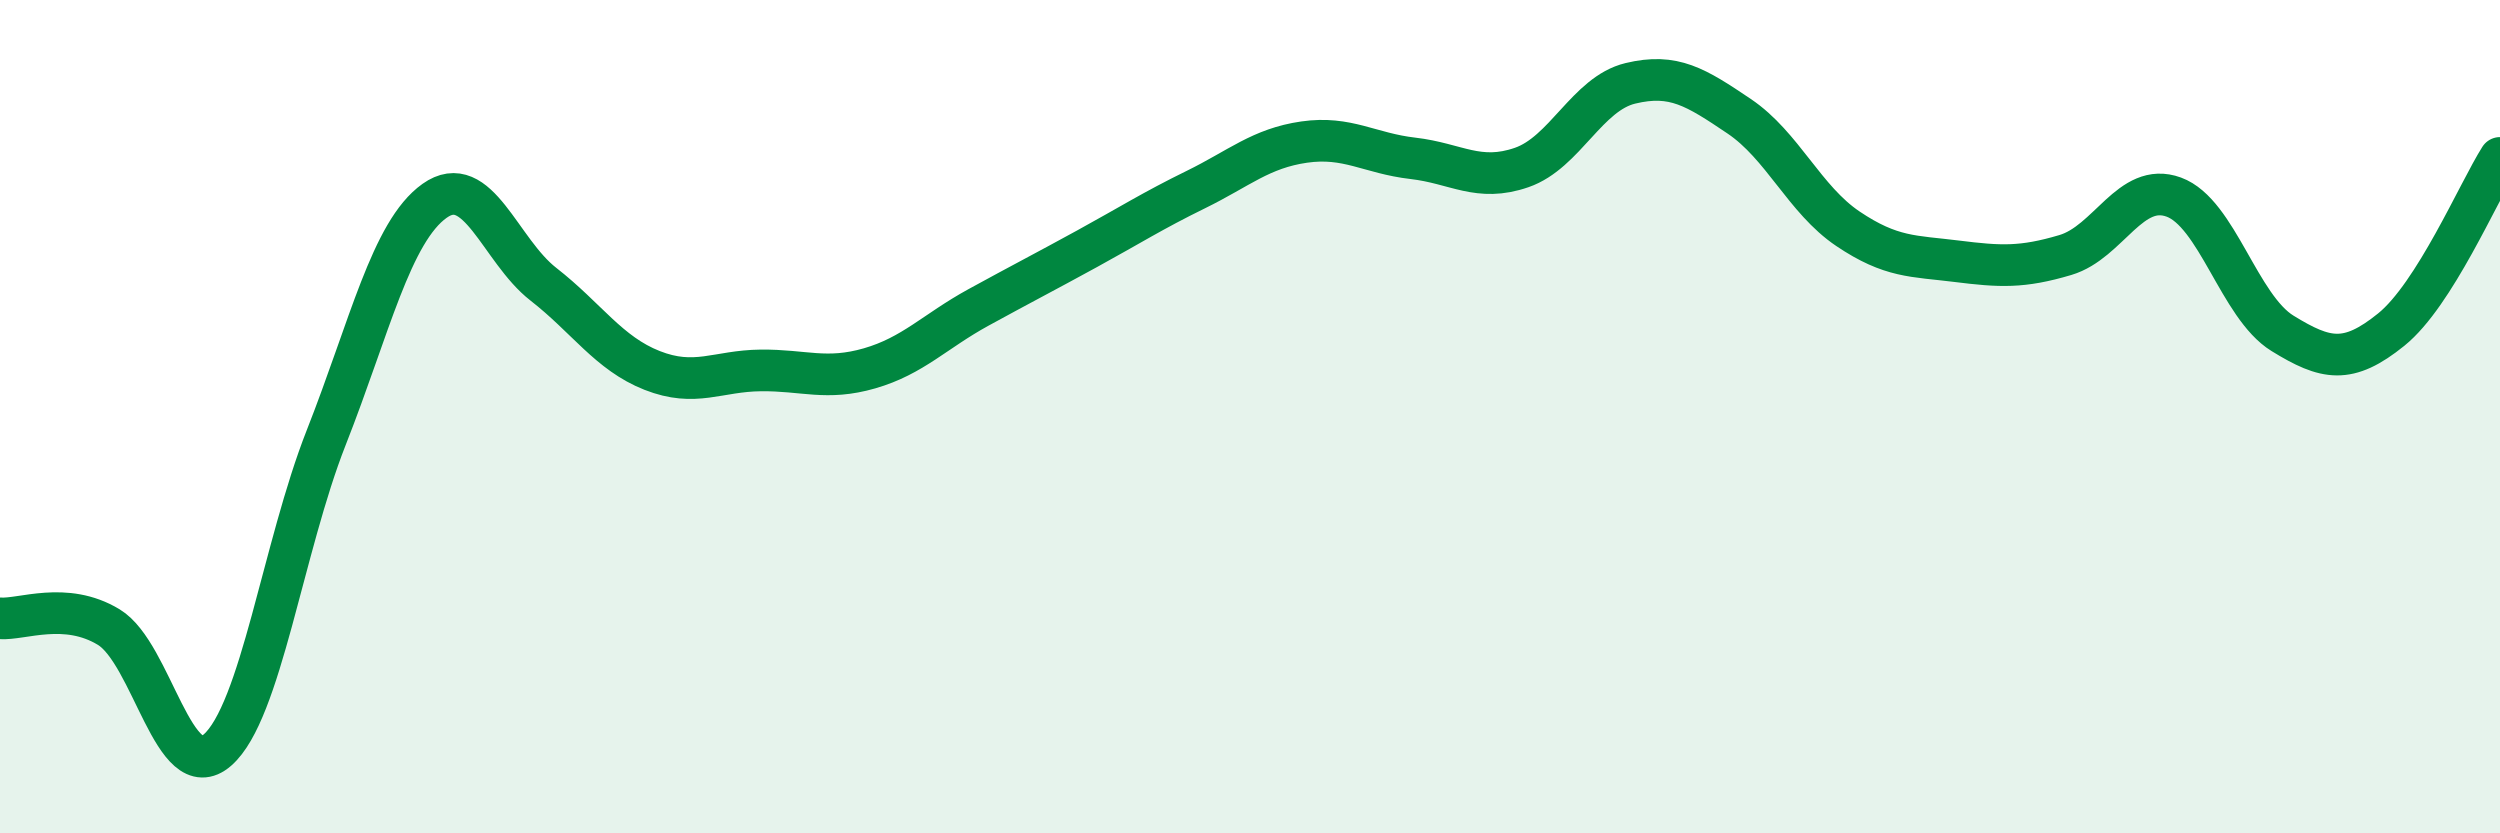
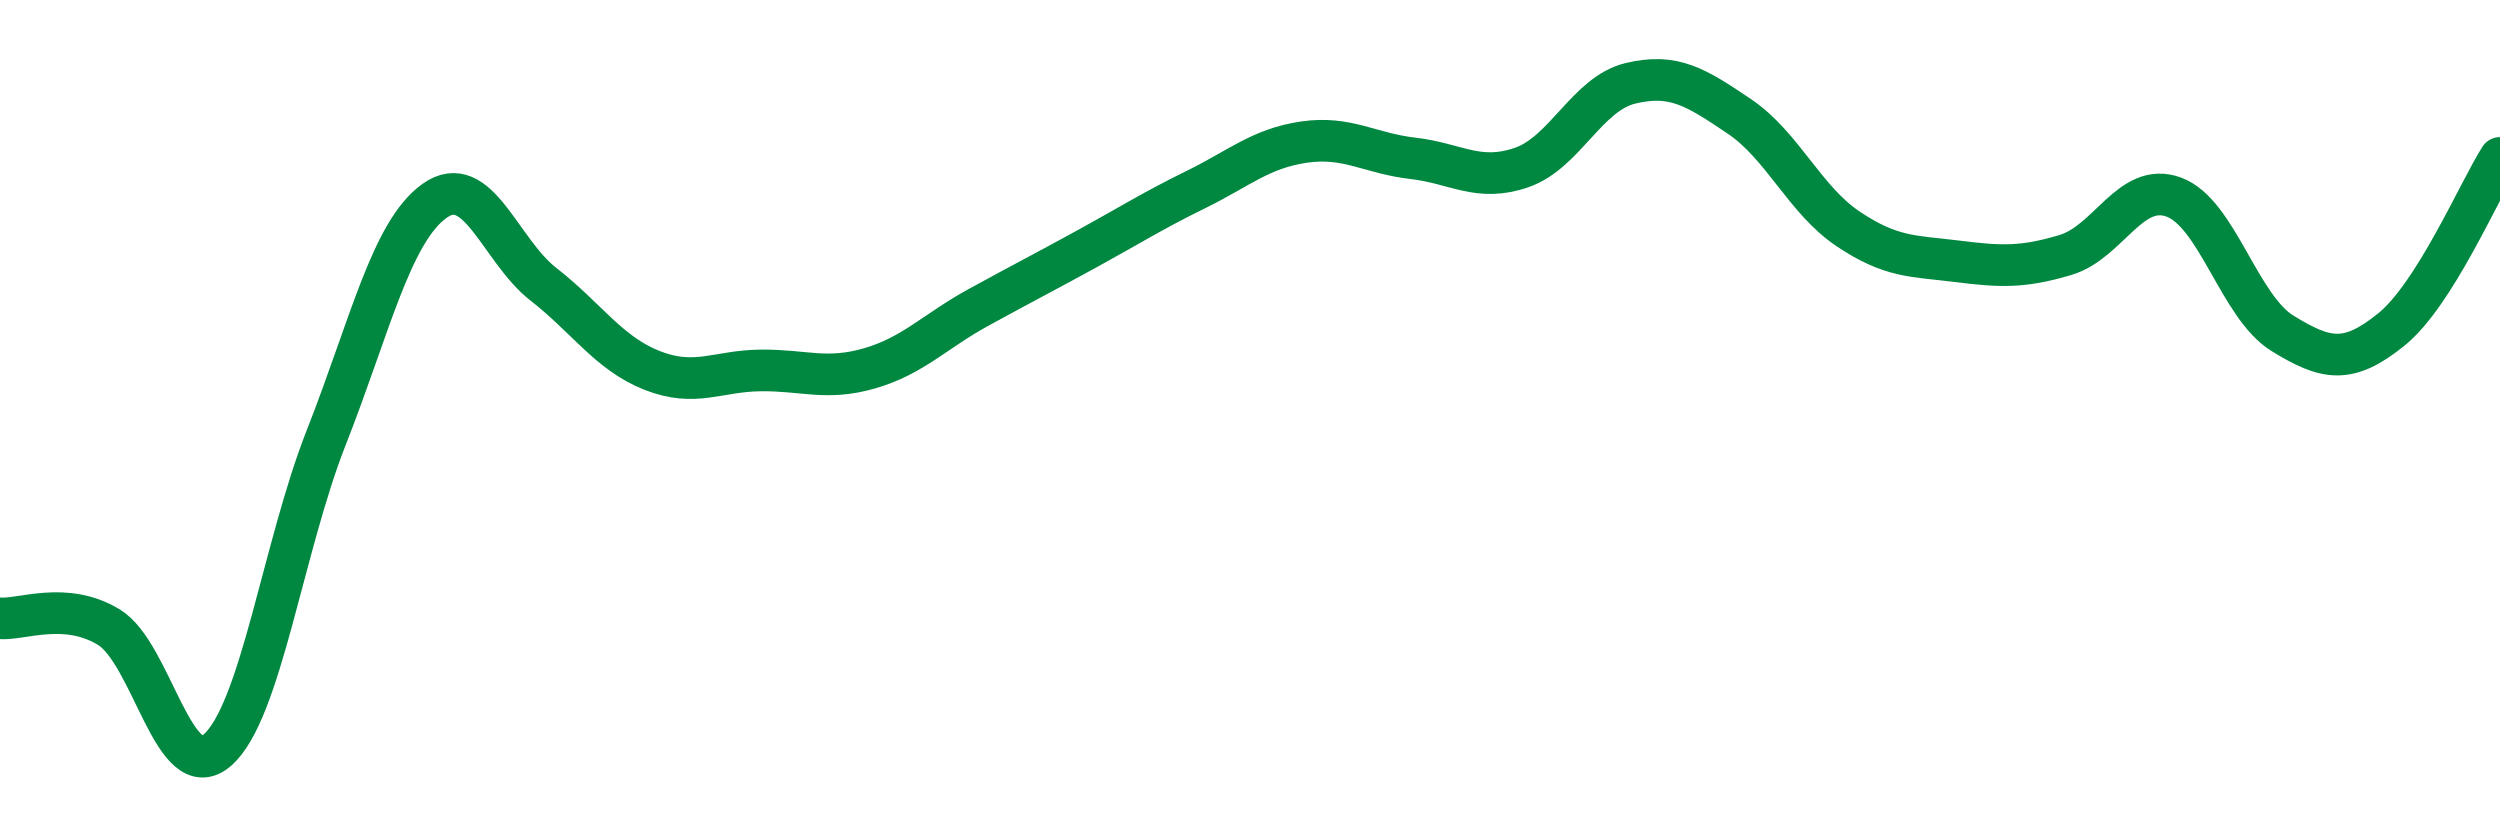
<svg xmlns="http://www.w3.org/2000/svg" width="60" height="20" viewBox="0 0 60 20">
-   <path d="M 0,14.84 C 0.52,14.88 1.57,14.42 2.61,15.05 C 3.65,15.68 4.18,18.91 5.22,18 C 6.26,17.09 6.79,13.14 7.83,10.5 C 8.87,7.86 9.39,5.56 10.43,4.82 C 11.47,4.08 12,6.01 13.04,6.82 C 14.08,7.63 14.61,8.48 15.65,8.89 C 16.69,9.3 17.22,8.9 18.26,8.89 C 19.3,8.88 19.83,9.14 20.87,8.84 C 21.91,8.54 22.44,7.95 23.48,7.38 C 24.52,6.81 25.05,6.54 26.09,5.97 C 27.13,5.4 27.66,5.06 28.7,4.55 C 29.74,4.04 30.26,3.56 31.3,3.41 C 32.34,3.26 32.87,3.68 33.91,3.8 C 34.95,3.92 35.48,4.38 36.52,4.02 C 37.56,3.66 38.09,2.25 39.13,2 C 40.17,1.75 40.7,2.09 41.74,2.79 C 42.78,3.49 43.31,4.79 44.35,5.49 C 45.39,6.19 45.92,6.14 46.96,6.27 C 48,6.4 48.53,6.43 49.57,6.12 C 50.61,5.81 51.13,4.35 52.17,4.73 C 53.21,5.11 53.74,7.36 54.78,8 C 55.82,8.64 56.35,8.75 57.39,7.91 C 58.43,7.07 59.48,4.61 60,3.79L60 20L0 20Z" fill="#008740" opacity="0.1" stroke-linecap="round" stroke-linejoin="round" />
  <path d="M 0,14.84 C 0.52,14.88 1.57,14.42 2.61,15.05 C 3.65,15.68 4.18,18.91 5.22,18 C 6.26,17.09 6.79,13.14 7.83,10.5 C 8.87,7.86 9.39,5.56 10.43,4.82 C 11.47,4.08 12,6.01 13.04,6.82 C 14.08,7.63 14.61,8.48 15.65,8.89 C 16.69,9.3 17.22,8.9 18.26,8.89 C 19.3,8.88 19.83,9.14 20.87,8.84 C 21.91,8.54 22.44,7.95 23.48,7.38 C 24.52,6.81 25.05,6.54 26.09,5.97 C 27.13,5.4 27.66,5.06 28.7,4.55 C 29.74,4.04 30.26,3.56 31.3,3.41 C 32.34,3.26 32.87,3.68 33.91,3.8 C 34.95,3.92 35.48,4.38 36.52,4.02 C 37.56,3.66 38.09,2.25 39.13,2 C 40.17,1.75 40.7,2.09 41.74,2.79 C 42.78,3.49 43.31,4.79 44.35,5.49 C 45.39,6.19 45.92,6.14 46.96,6.27 C 48,6.4 48.53,6.43 49.57,6.12 C 50.61,5.81 51.13,4.35 52.17,4.73 C 53.21,5.11 53.74,7.36 54.78,8 C 55.82,8.64 56.35,8.75 57.39,7.91 C 58.43,7.07 59.48,4.61 60,3.79" stroke="#008740" stroke-width="1" fill="none" stroke-linecap="round" stroke-linejoin="round" />
</svg>